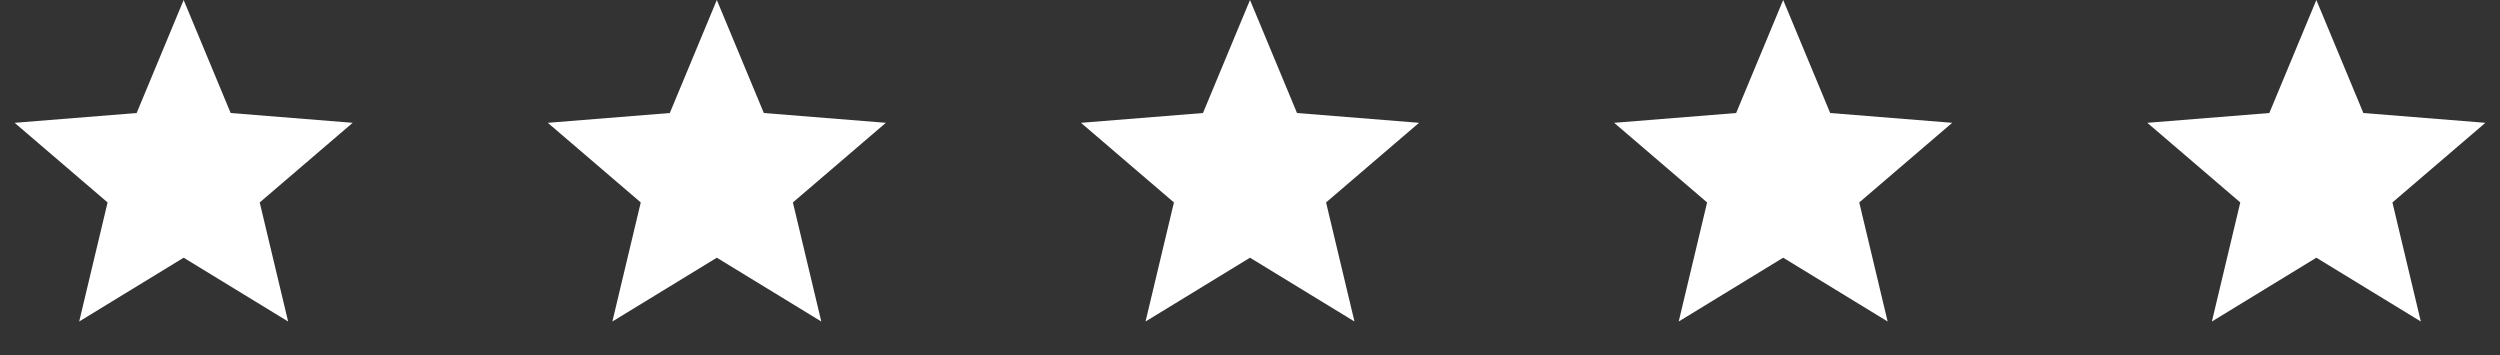
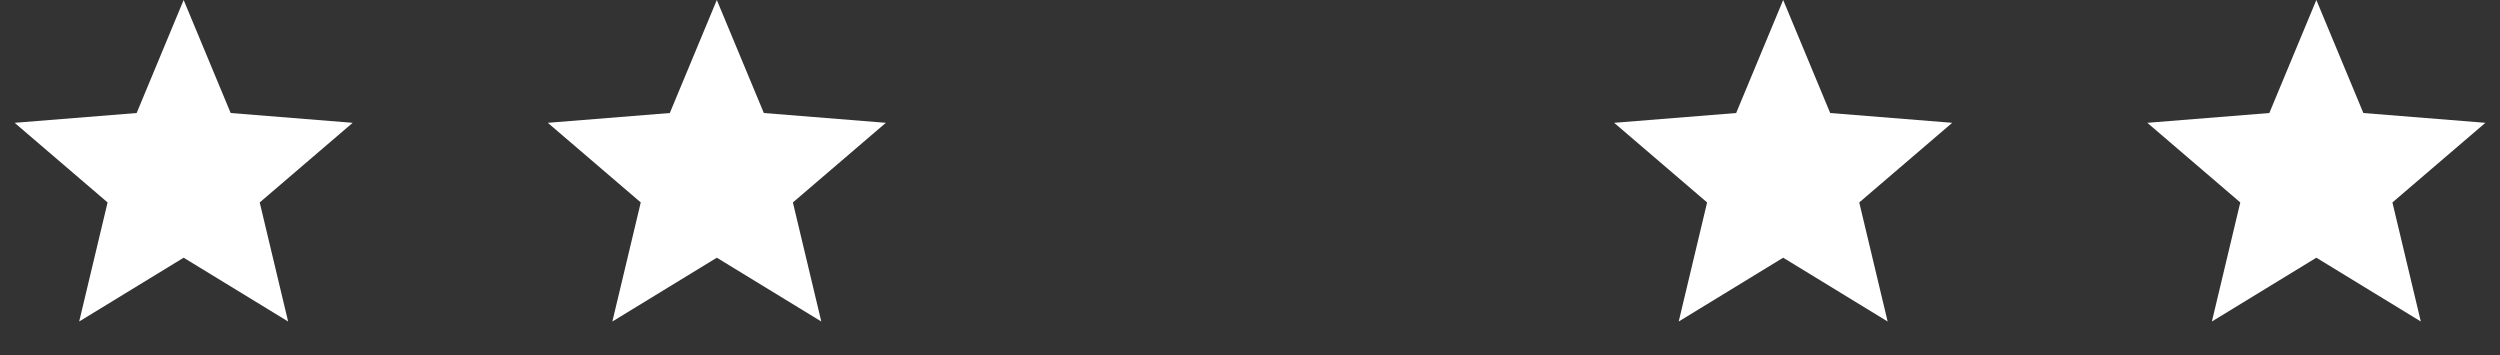
<svg xmlns="http://www.w3.org/2000/svg" width="211" height="30" viewBox="0 0 211 30" fill="none">
  <rect x="0" y="0" width="211" height="30" fill="#333333" stroke="none" />
  <path d="M15.5 0L19.468 9.539L29.766 10.365L21.92 17.086L24.317 27.135L15.5 21.75L6.683 27.135L9.08 17.086L1.234 10.365L11.533 9.539L15.5 0Z" fill="white" />
  <path d="M60.5 0L64.468 9.539L74.766 10.365L66.92 17.086L69.317 27.135L60.5 21.75L51.683 27.135L54.08 17.086L46.234 10.365L56.532 9.539L60.5 0Z" fill="white" />
-   <path d="M105.5 0L109.468 9.539L119.766 10.365L111.92 17.086L114.317 27.135L105.5 21.75L96.683 27.135L99.08 17.086L91.234 10.365L101.532 9.539L105.5 0Z" fill="white" />
  <path d="M150.5 0L154.468 9.539L164.766 10.365L156.92 17.086L159.317 27.135L150.5 21.75L141.683 27.135L144.08 17.086L136.234 10.365L146.532 9.539L150.5 0Z" fill="white" />
  <path d="M195.5 0L199.468 9.539L209.766 10.365L201.92 17.086L204.317 27.135L195.5 21.75L186.683 27.135L189.08 17.086L181.234 10.365L191.532 9.539L195.5 0Z" fill="white" />
</svg>